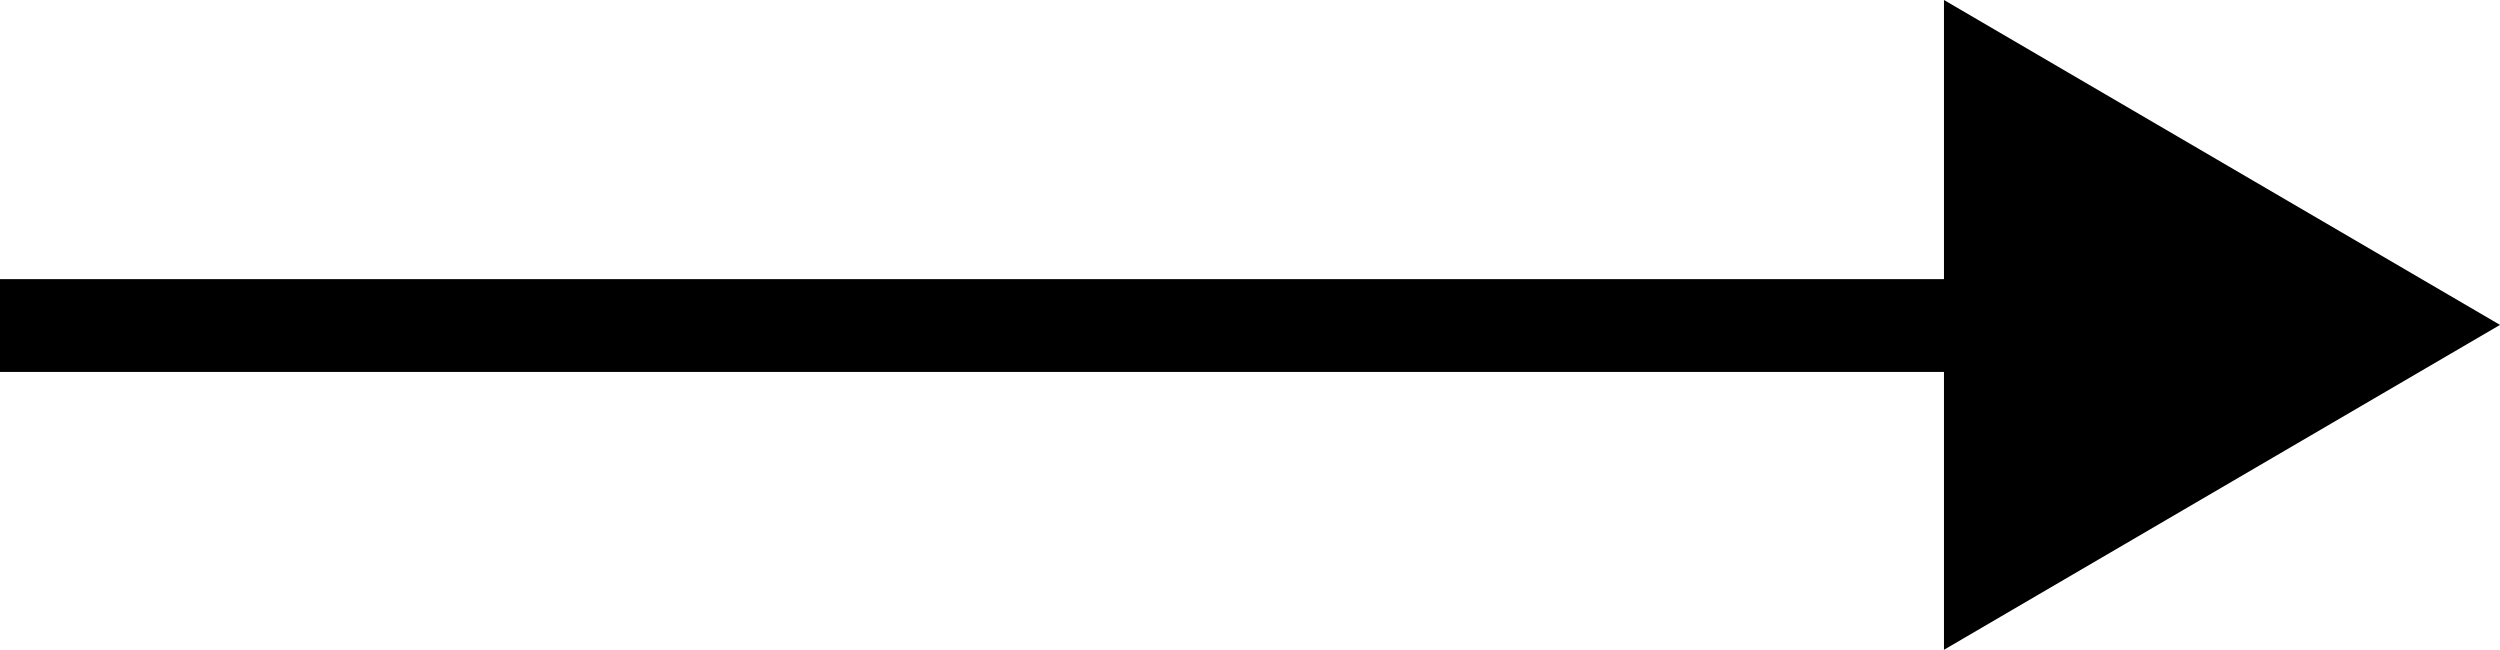
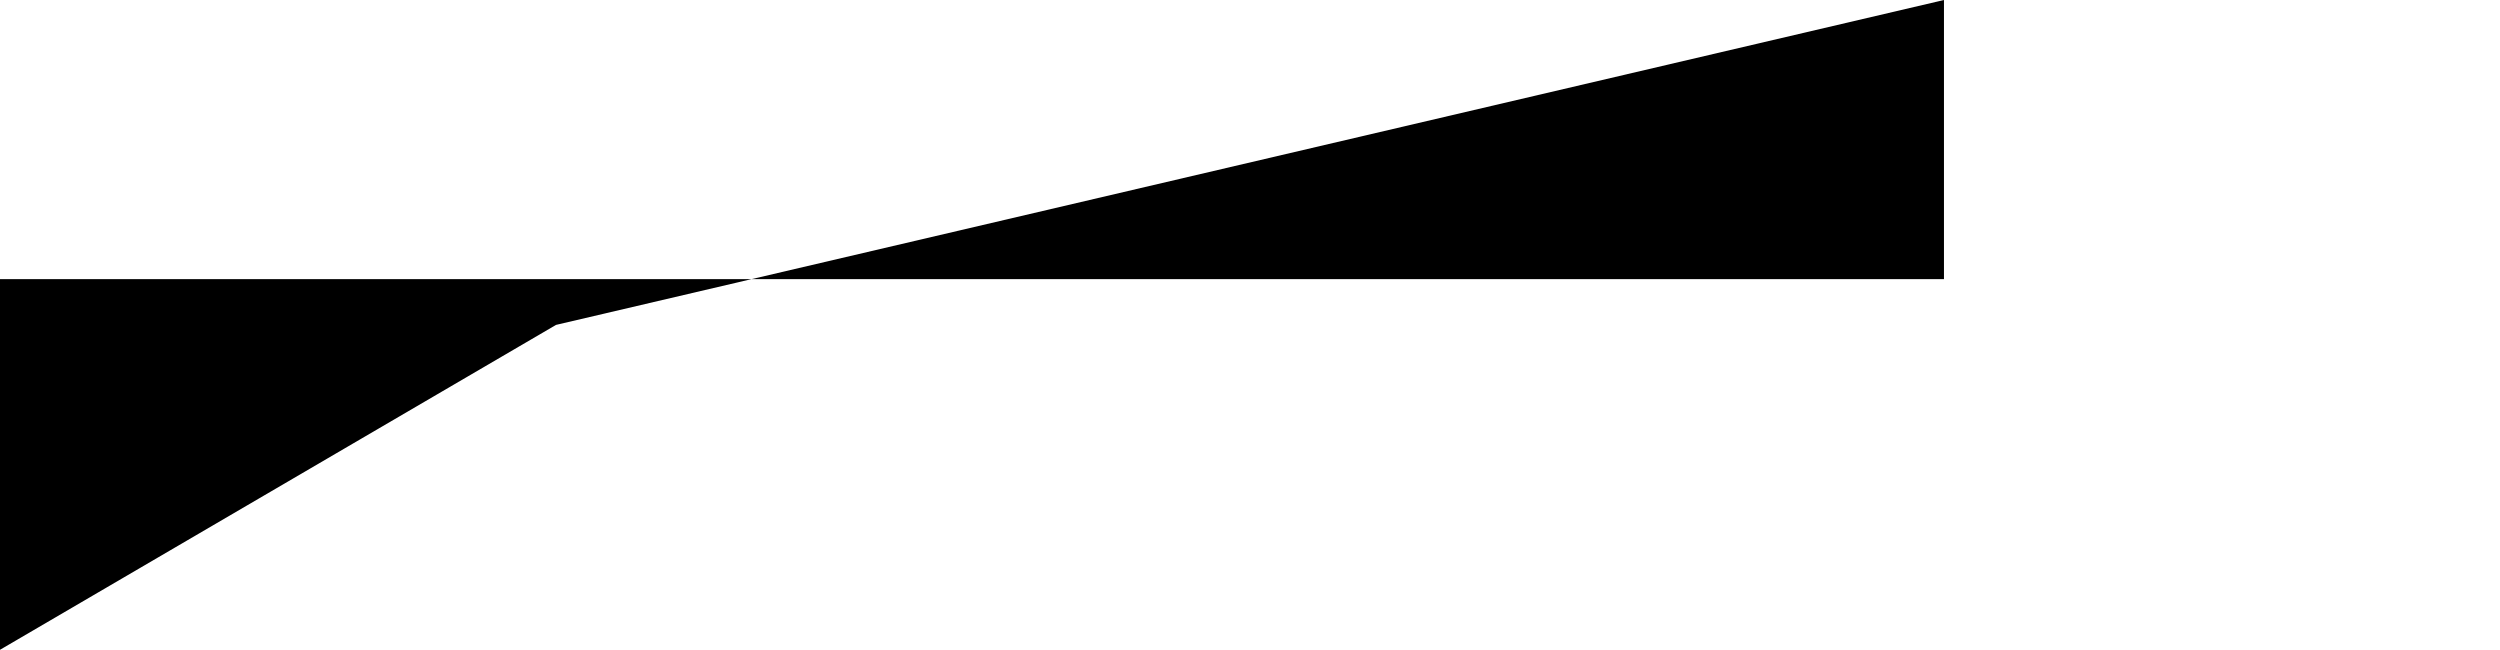
<svg xmlns="http://www.w3.org/2000/svg" width="26.932" height="7" viewBox="0 0 26.932 7">
-   <path id="パス_508" data-name="パス 508" d="M20.942,0V3.007H0v1H20.942V7l5.99-3.5Z" transform="translate(0 0)" />
+   <path id="パス_508" data-name="パス 508" d="M20.942,0V3.007H0v1V7l5.99-3.5Z" transform="translate(0 0)" />
</svg>